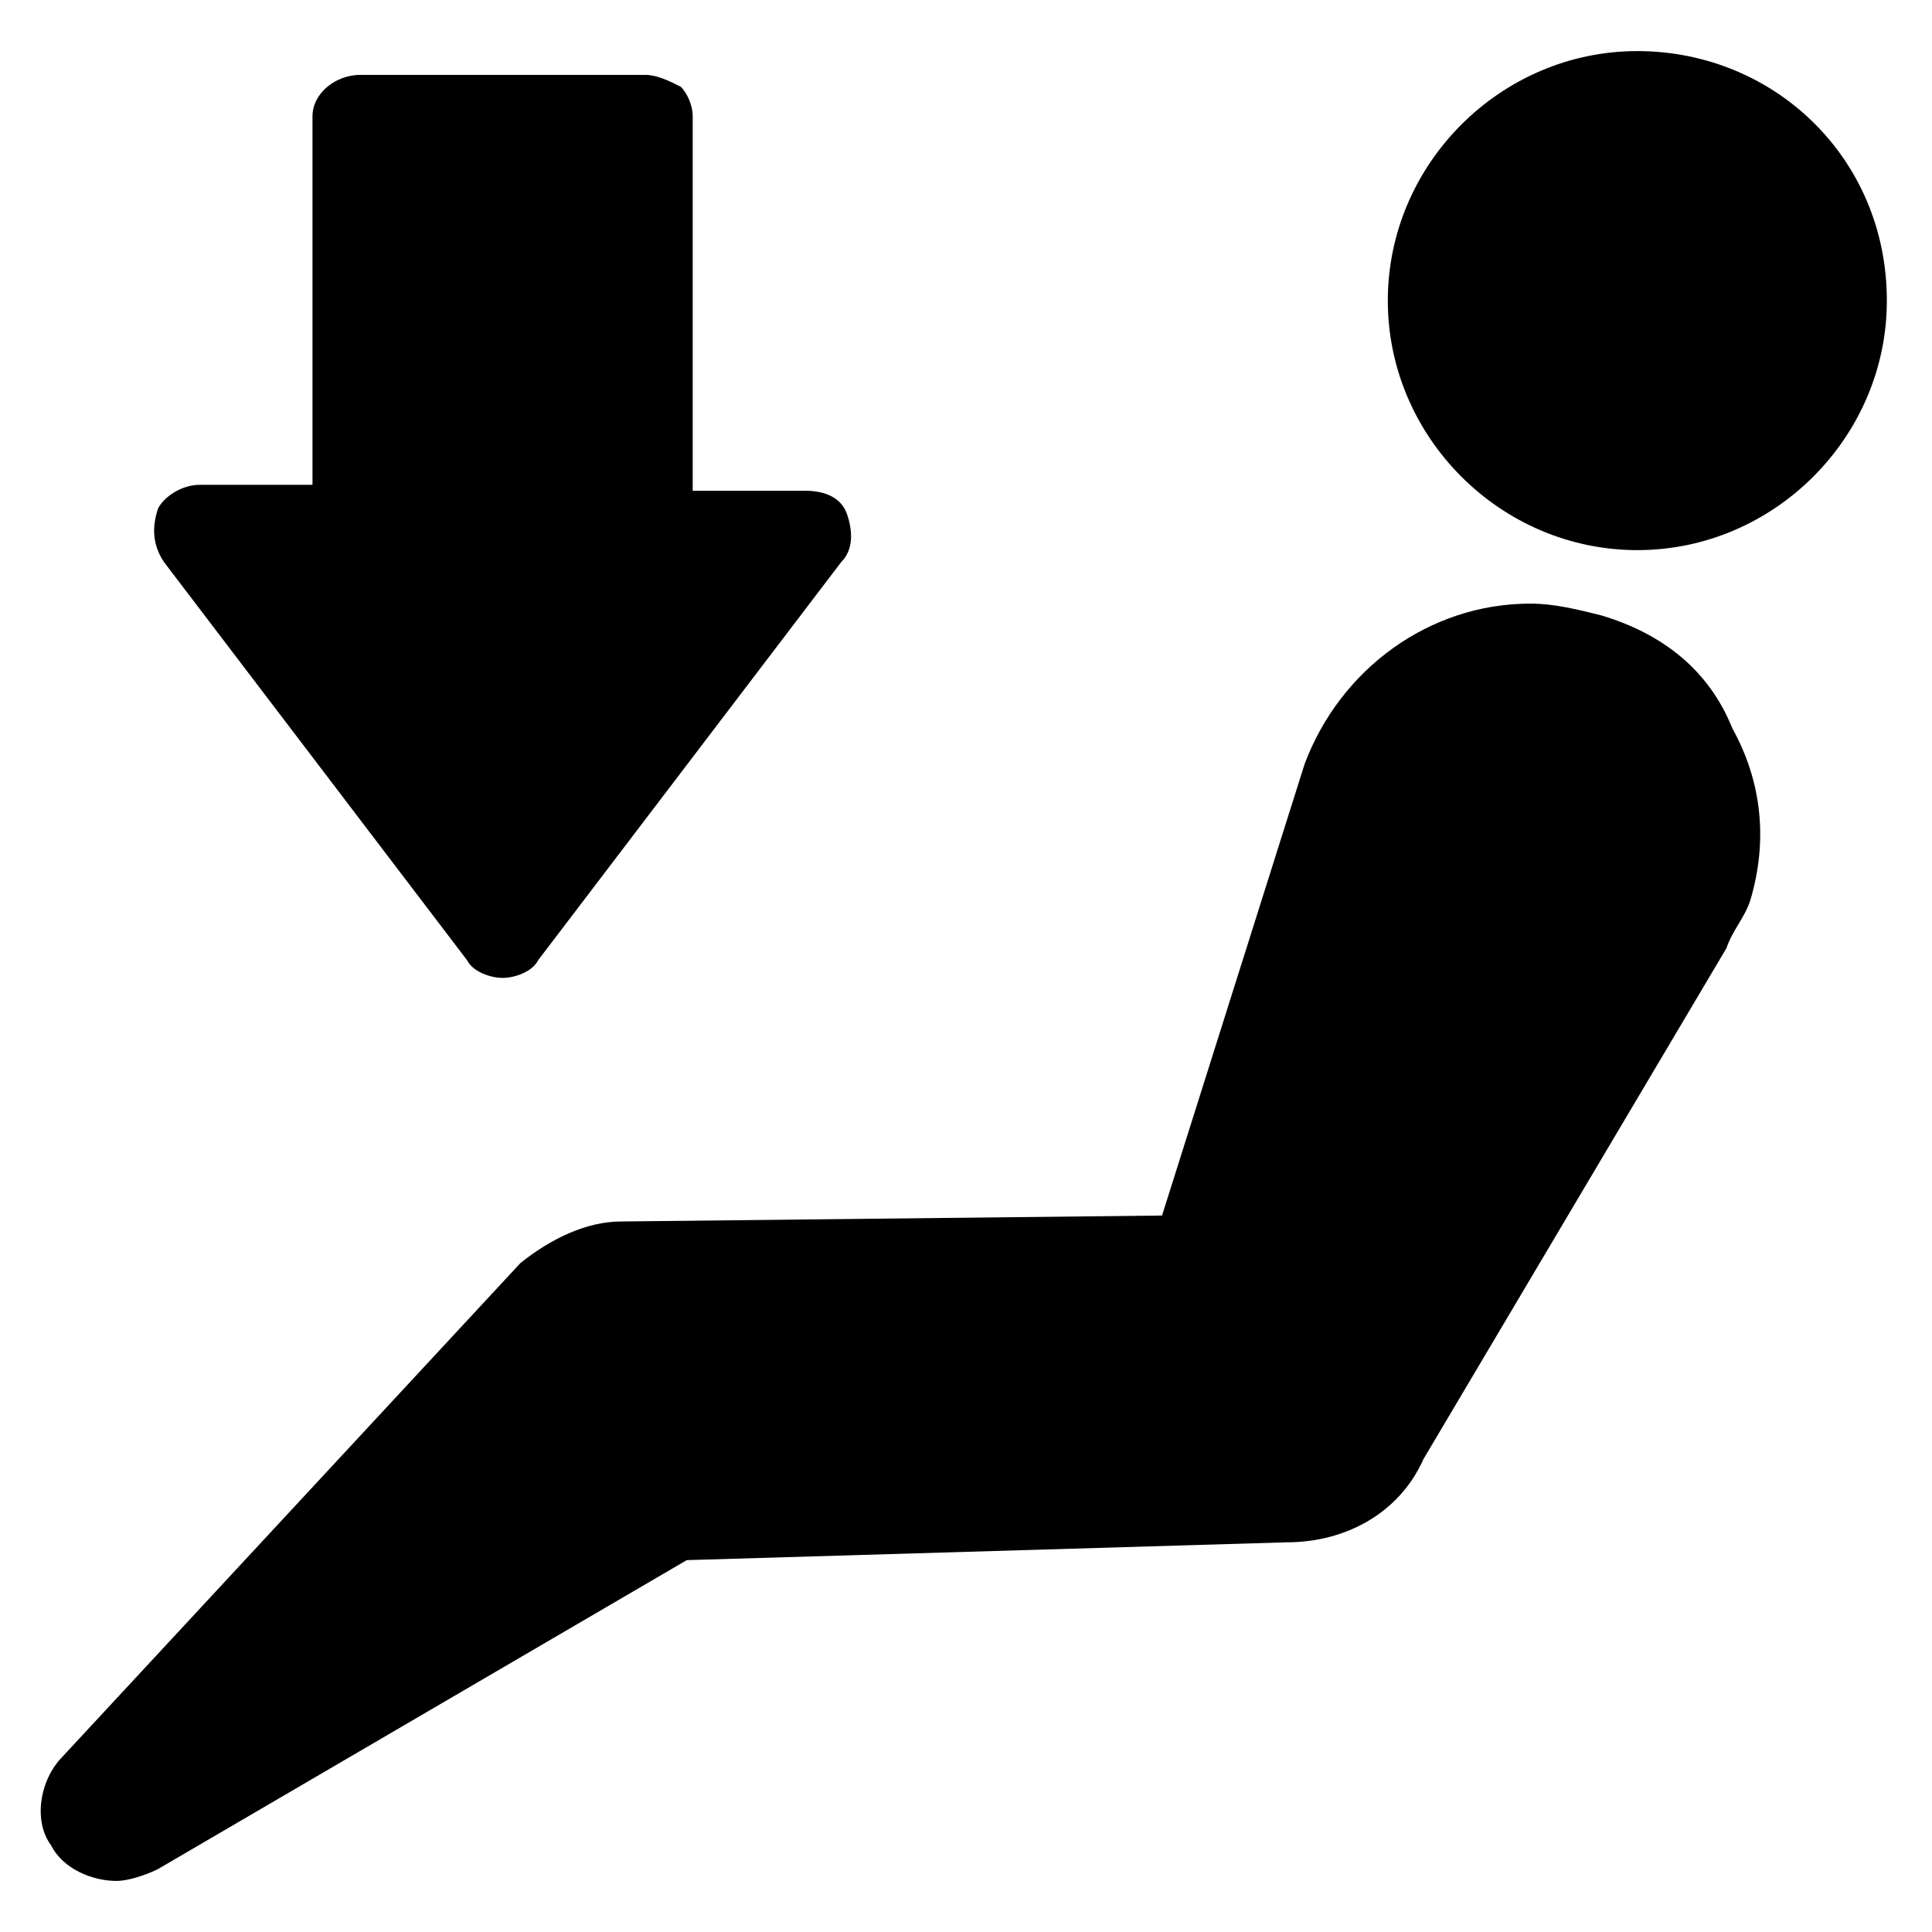
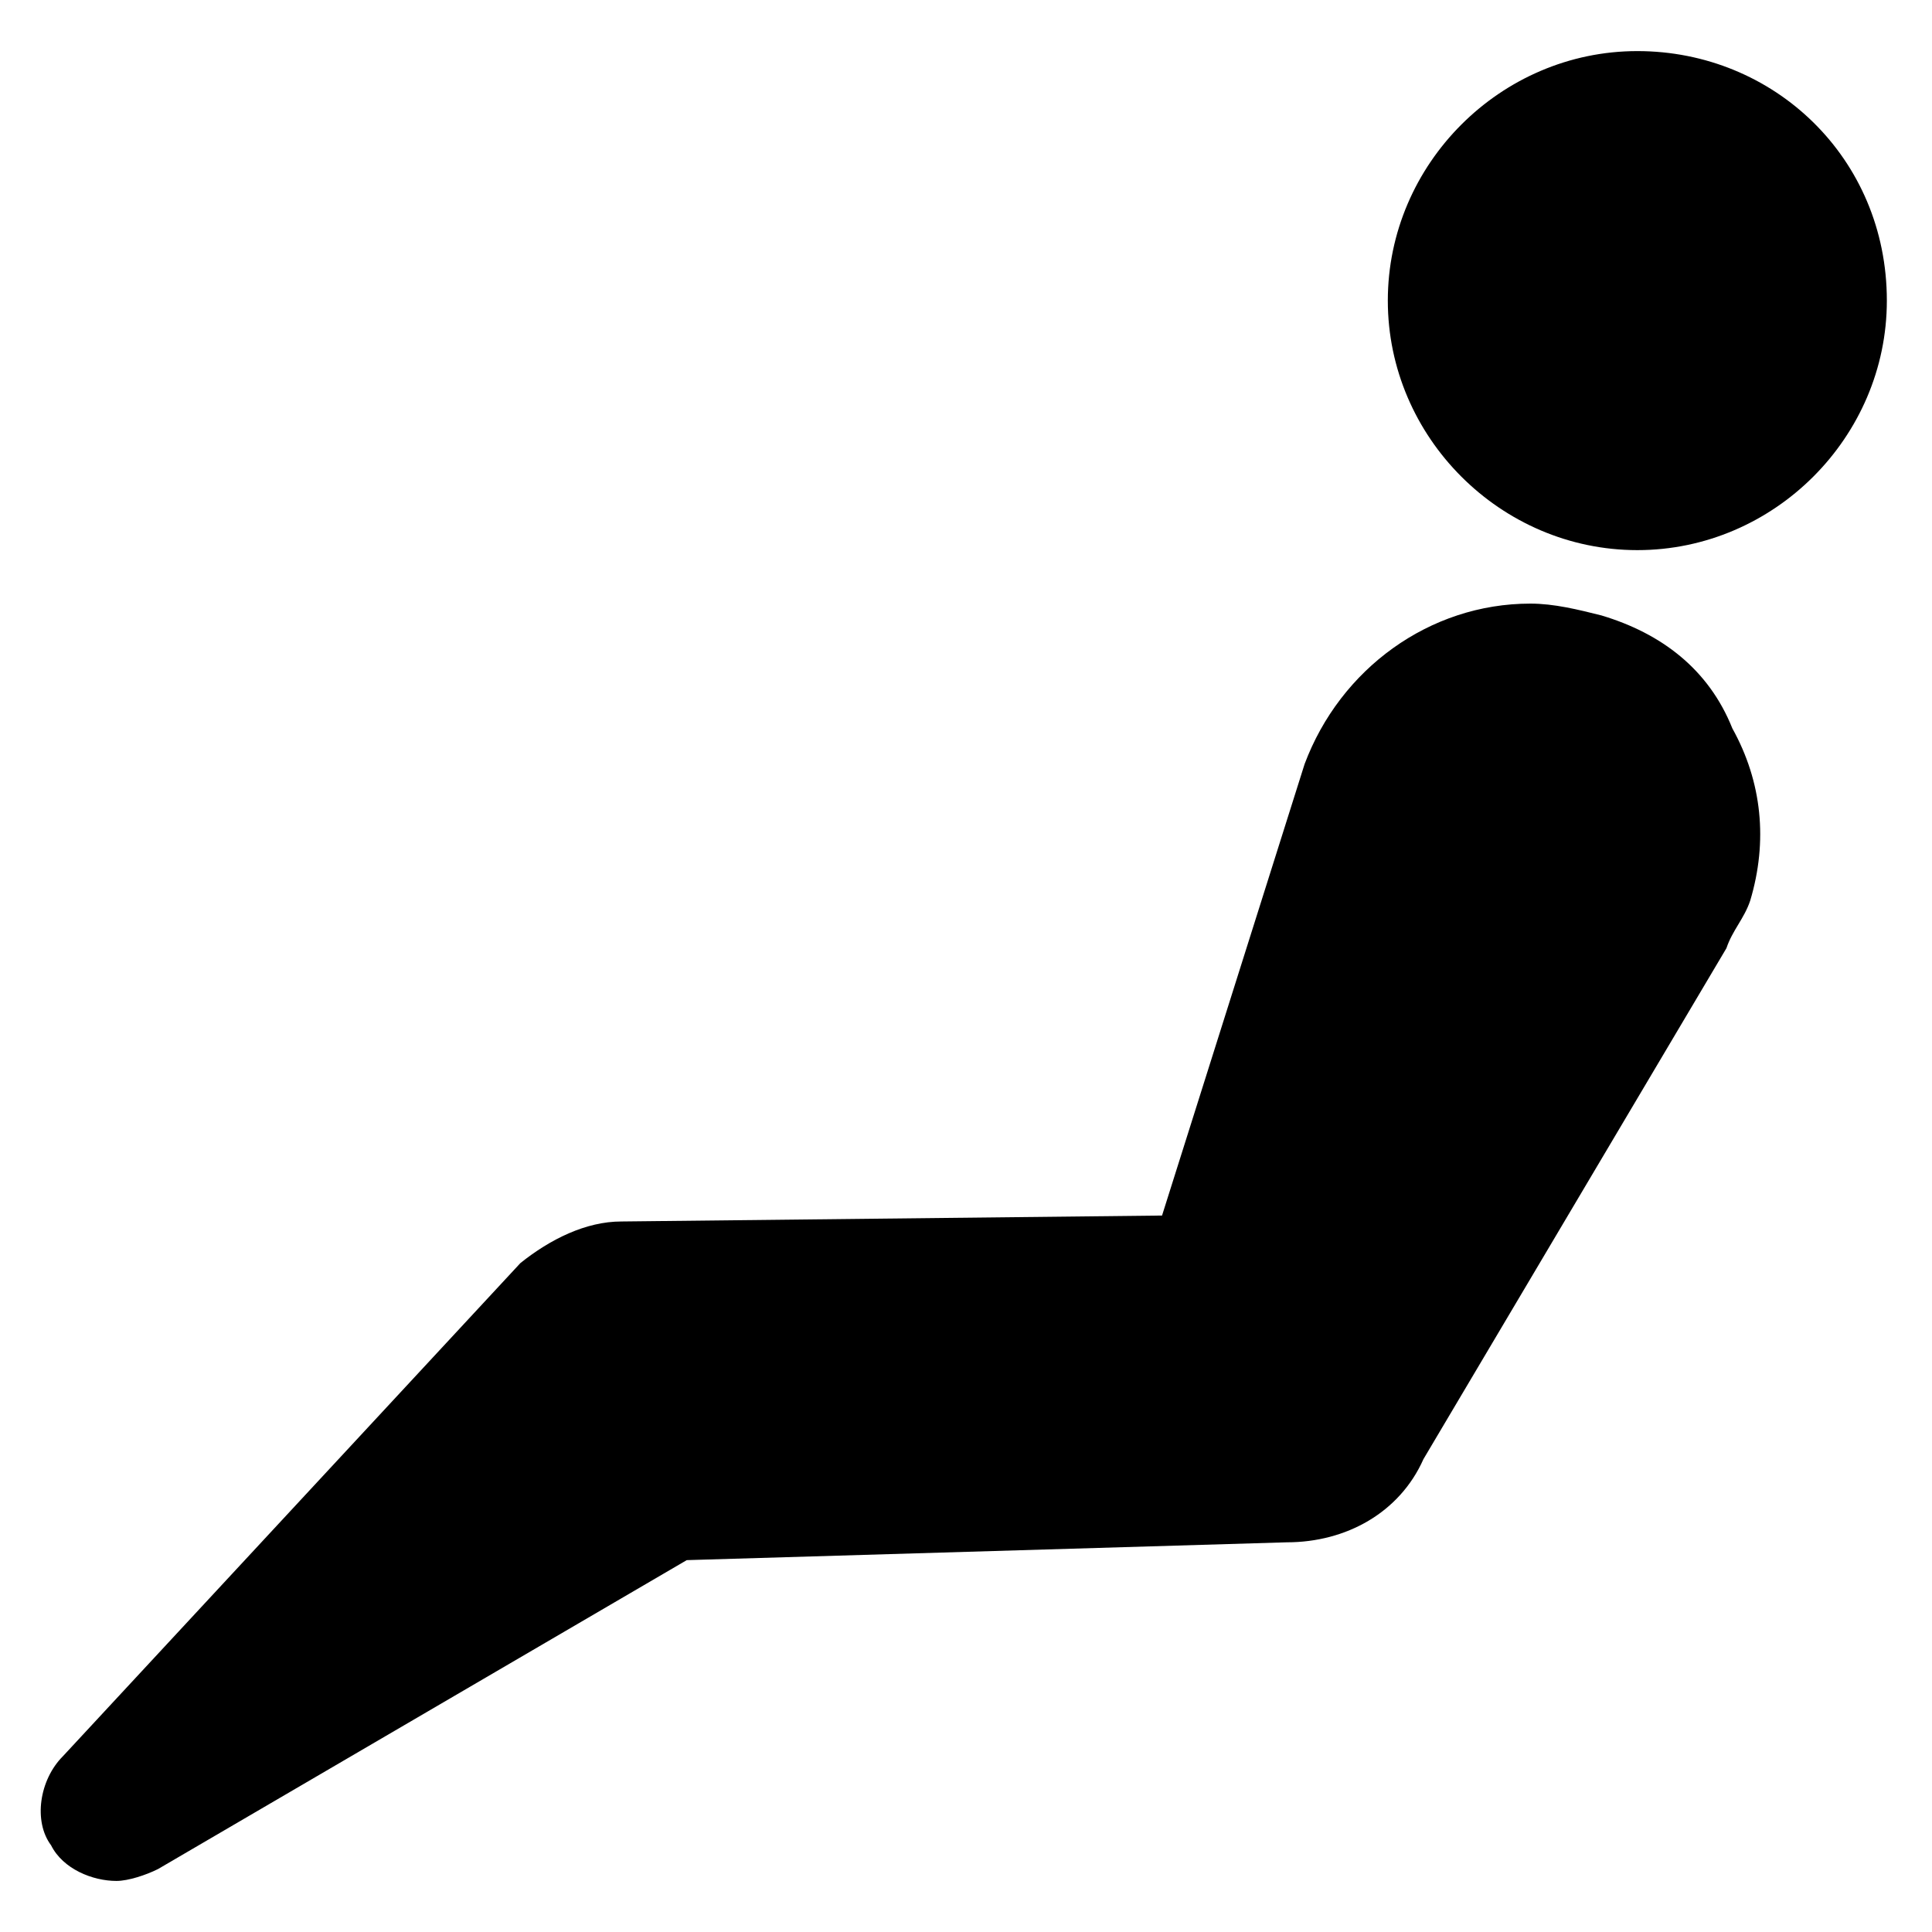
<svg xmlns="http://www.w3.org/2000/svg" fill="#000000" width="800px" height="800px" version="1.1" viewBox="144 144 512 512">
  <g>
    <path d="m568.46 307.11c-6.297-1.574-12.594-3.148-18.895-3.148-26.766 0-50.383 17.32-59.828 42.508l-37.785 119.66-143.27 1.574c-9.445 0-18.895 4.723-26.766 11.02l-121.23 130.68c-6.297 6.297-7.871 17.32-3.148 23.617 3.148 6.297 11.02 9.445 17.32 9.445 3.148 0 7.871-1.574 11.02-3.148l140.12-81.867 159.02-4.723c15.742 0 29.914-7.871 36.211-22.043l80.293-135.4c1.574-4.723 4.723-7.871 6.297-12.594 4.723-15.742 3.148-31.488-4.723-45.656-6.293-15.75-18.891-25.195-34.633-29.918z" />
    <path d="m577.91 157.54c-36.211 0-66.125 29.914-66.125 66.125 0 36.211 29.914 66.125 66.125 66.125s66.125-29.914 66.125-66.125c0-37.785-29.914-66.125-66.125-66.125z" />
-     <path d="m267.75 398.43c1.574 3.148 6.297 4.723 9.445 4.723 3.148 0 7.871-1.574 9.445-4.723l80.293-105.48c3.148-3.148 3.148-7.871 1.574-12.594-1.574-4.723-6.297-6.297-11.02-6.297h-29.914v-99.191c0-3.148-1.574-6.297-3.148-7.871-3.148-1.574-6.297-3.152-9.445-3.152h-75.57c-6.297 0-12.598 4.727-12.598 11.023v97.613h-29.914c-4.723 0-9.445 3.148-11.02 6.297-1.574 4.723-1.574 9.445 1.574 14.168z" />
  </g>
</svg>